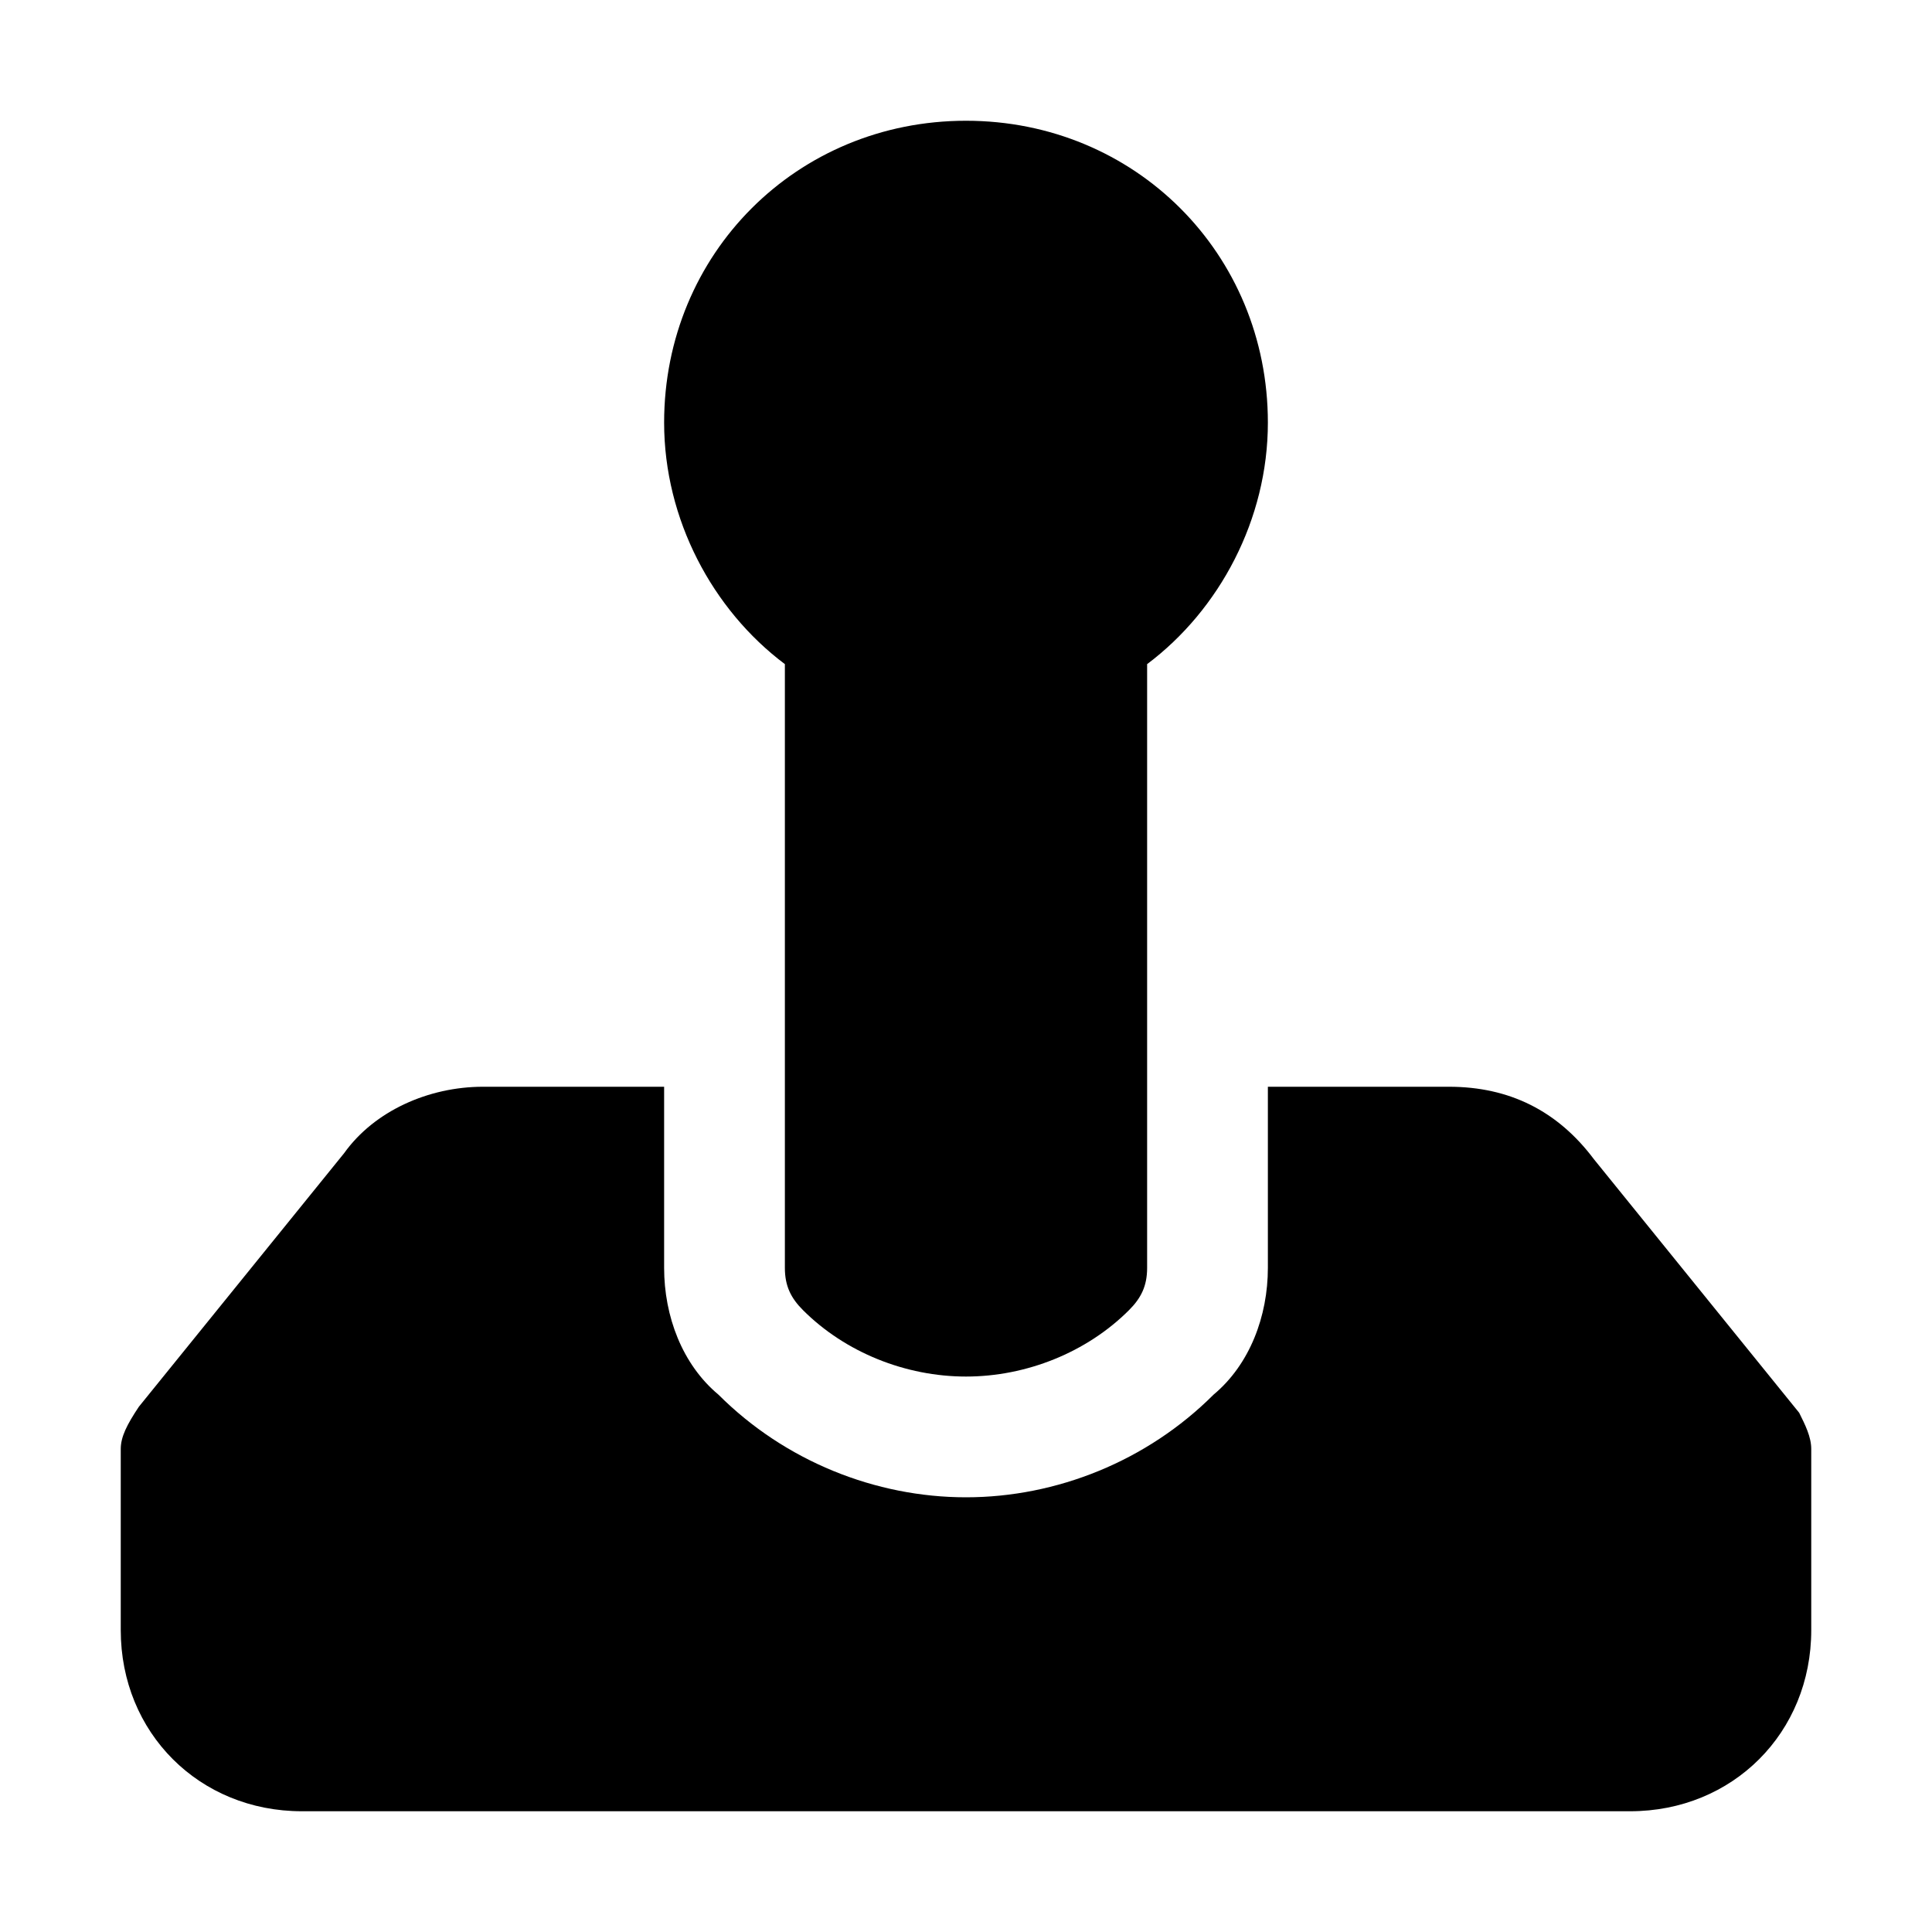
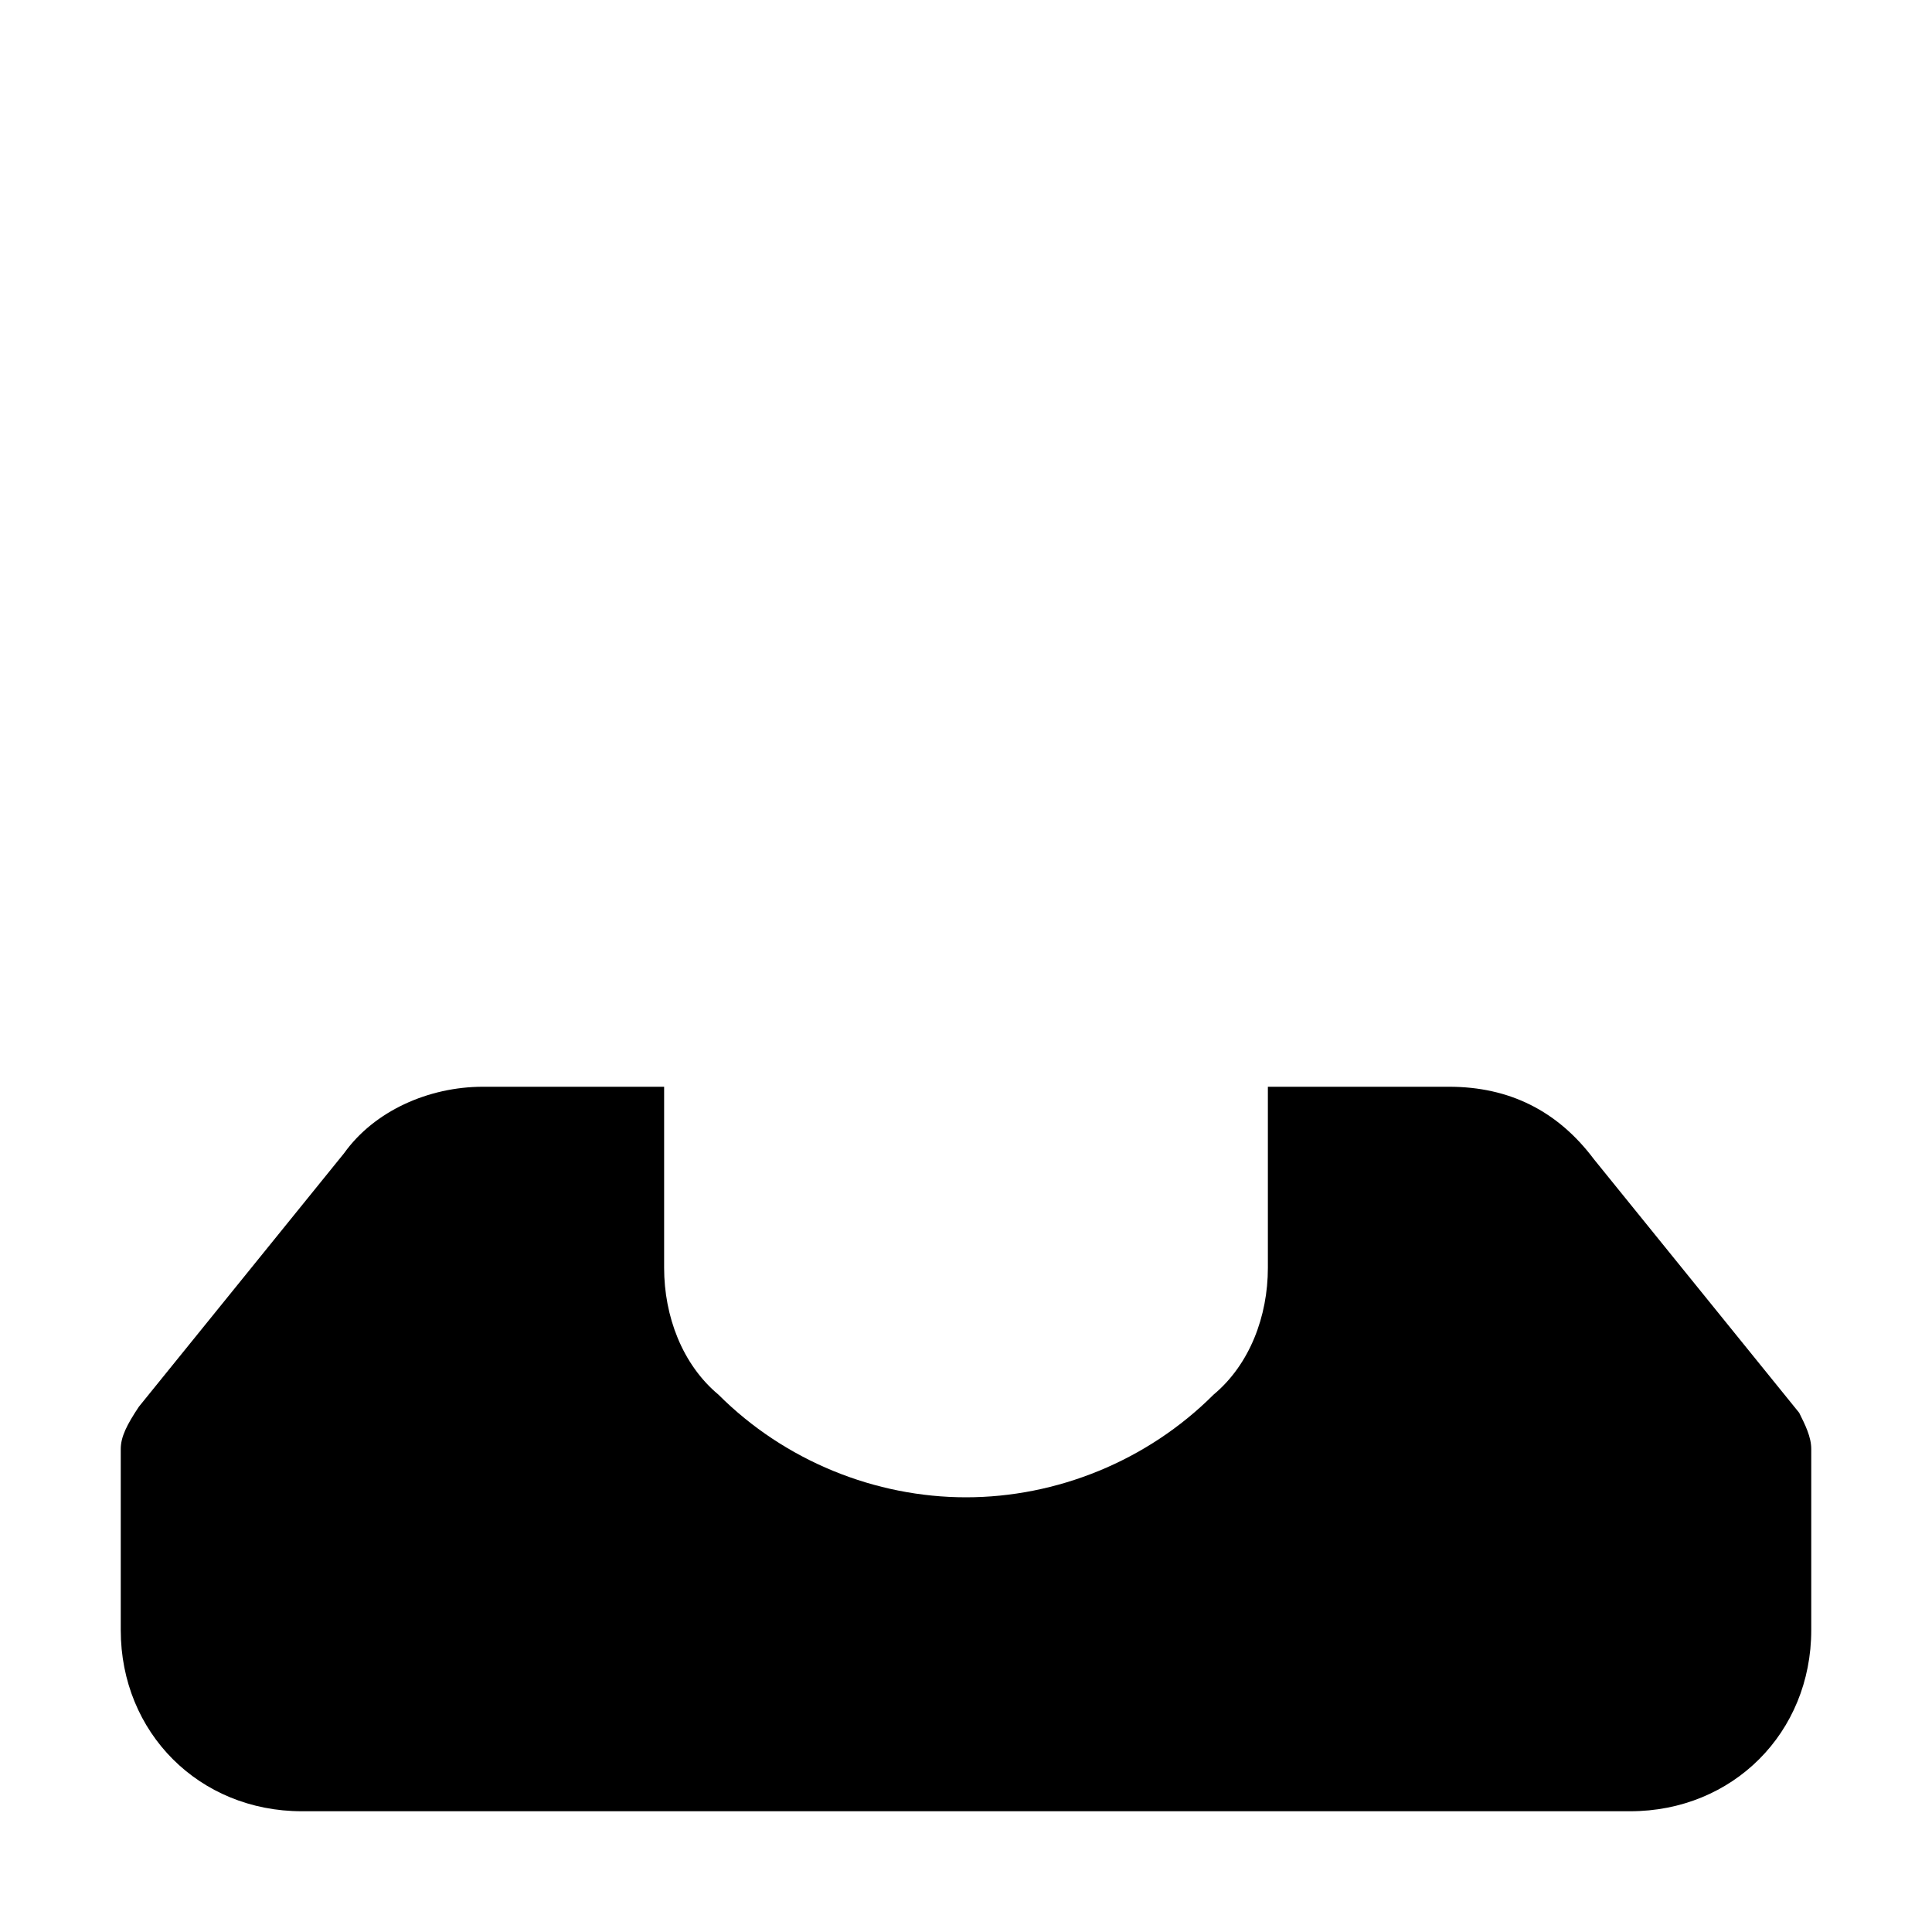
<svg xmlns="http://www.w3.org/2000/svg" version="1.1" id="Icons" viewBox="0 0 32 32" xml:space="preserve">
  <style type="text/css">
	.st0{fill:none;stroke:#000000;stroke-width:2;stroke-linecap:round;stroke-linejoin:round;stroke-miterlimit:10;}
</style>
-   <path d="M21,7c0-2.8-2.2-5-5-5s-5,2.2-5,5c0,1.6,0.8,3.1,2,4v10c0,0.3,0.1,0.5,0.3,0.7c0.7,0.7,1.7,1.1,2.7,1.1s2-0.4,2.7-1.1  c0.2-0.2,0.3-0.4,0.3-0.7V11C20.2,10.1,21,8.6,21,7z" />
  <path d="M29.8,23.4l-3.4-4.2c0,0,0,0,0,0C25.8,18.4,25,18,24,18h-3v3c0,0.8-0.3,1.6-0.9,2.1c-1.1,1.1-2.6,1.7-4.1,1.7  s-3-0.6-4.1-1.7C11.3,22.6,11,21.8,11,21v-3H8c-0.9,0-1.8,0.4-2.3,1.1l-3.4,4.2C2.1,23.6,2,23.8,2,24v3c0,1.7,1.3,3,3,3h22  c1.7,0,3-1.3,3-3v-3C30,23.8,29.9,23.6,29.8,23.4z" />
</svg>